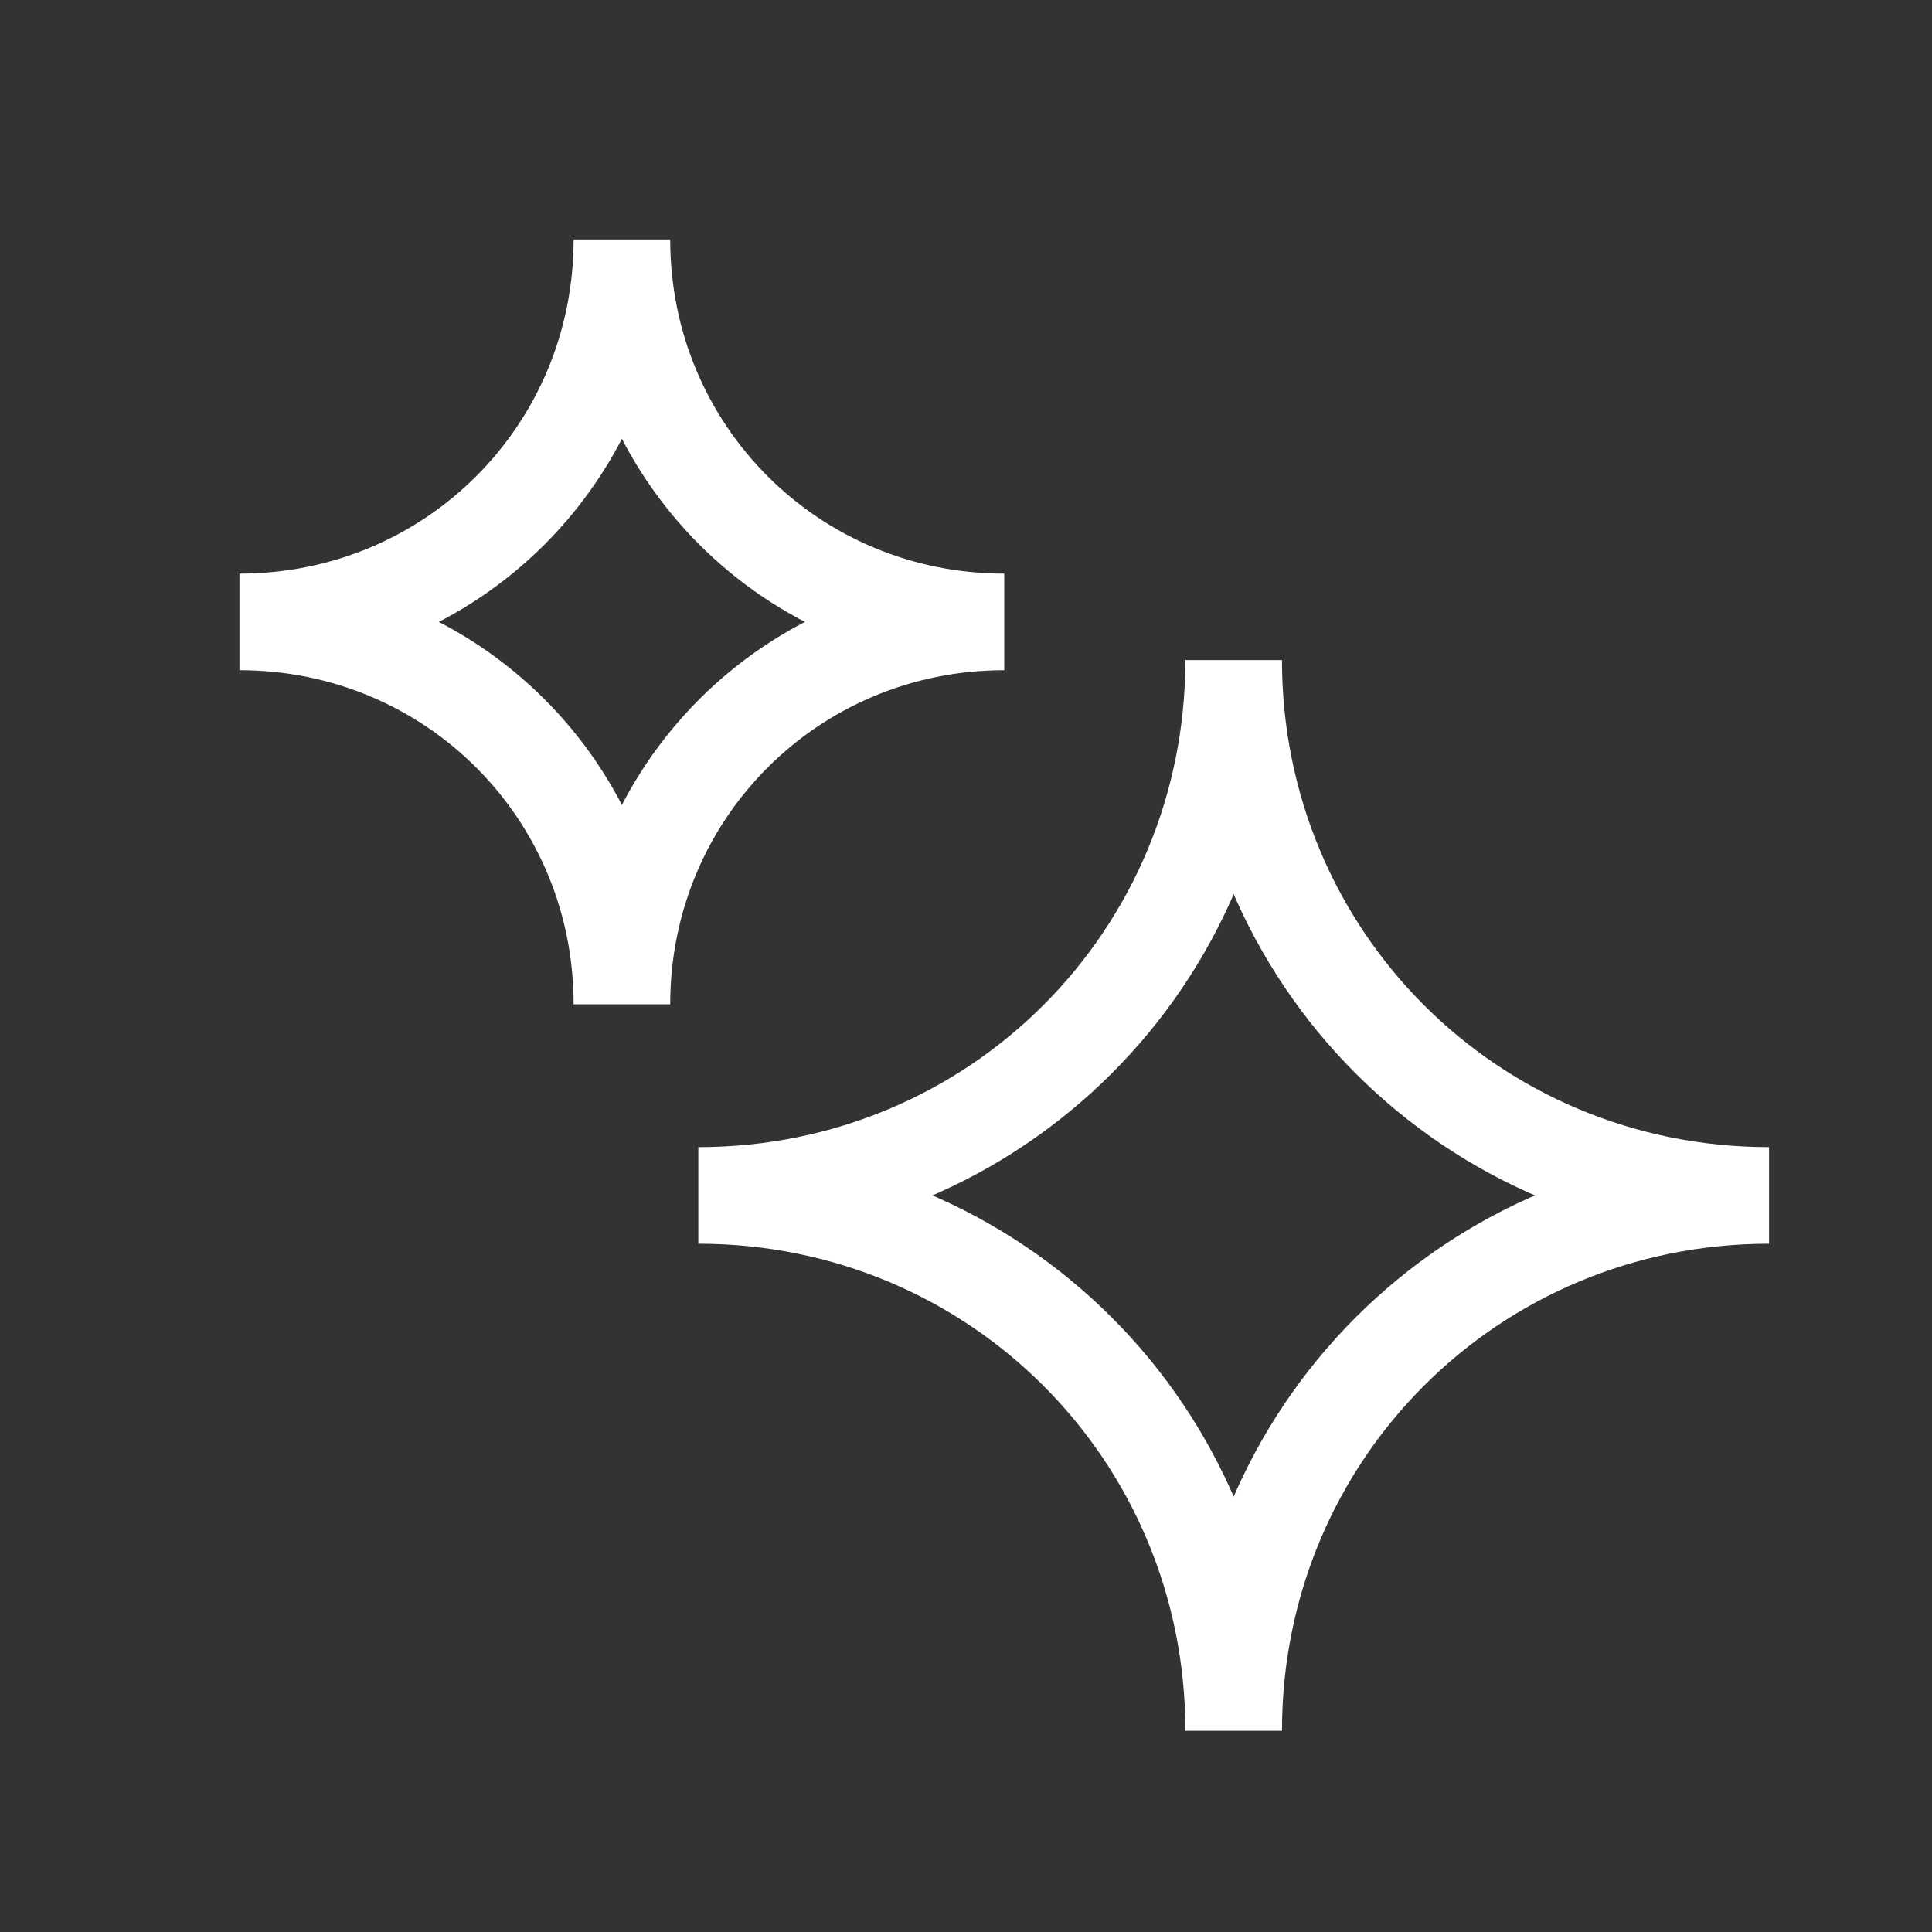
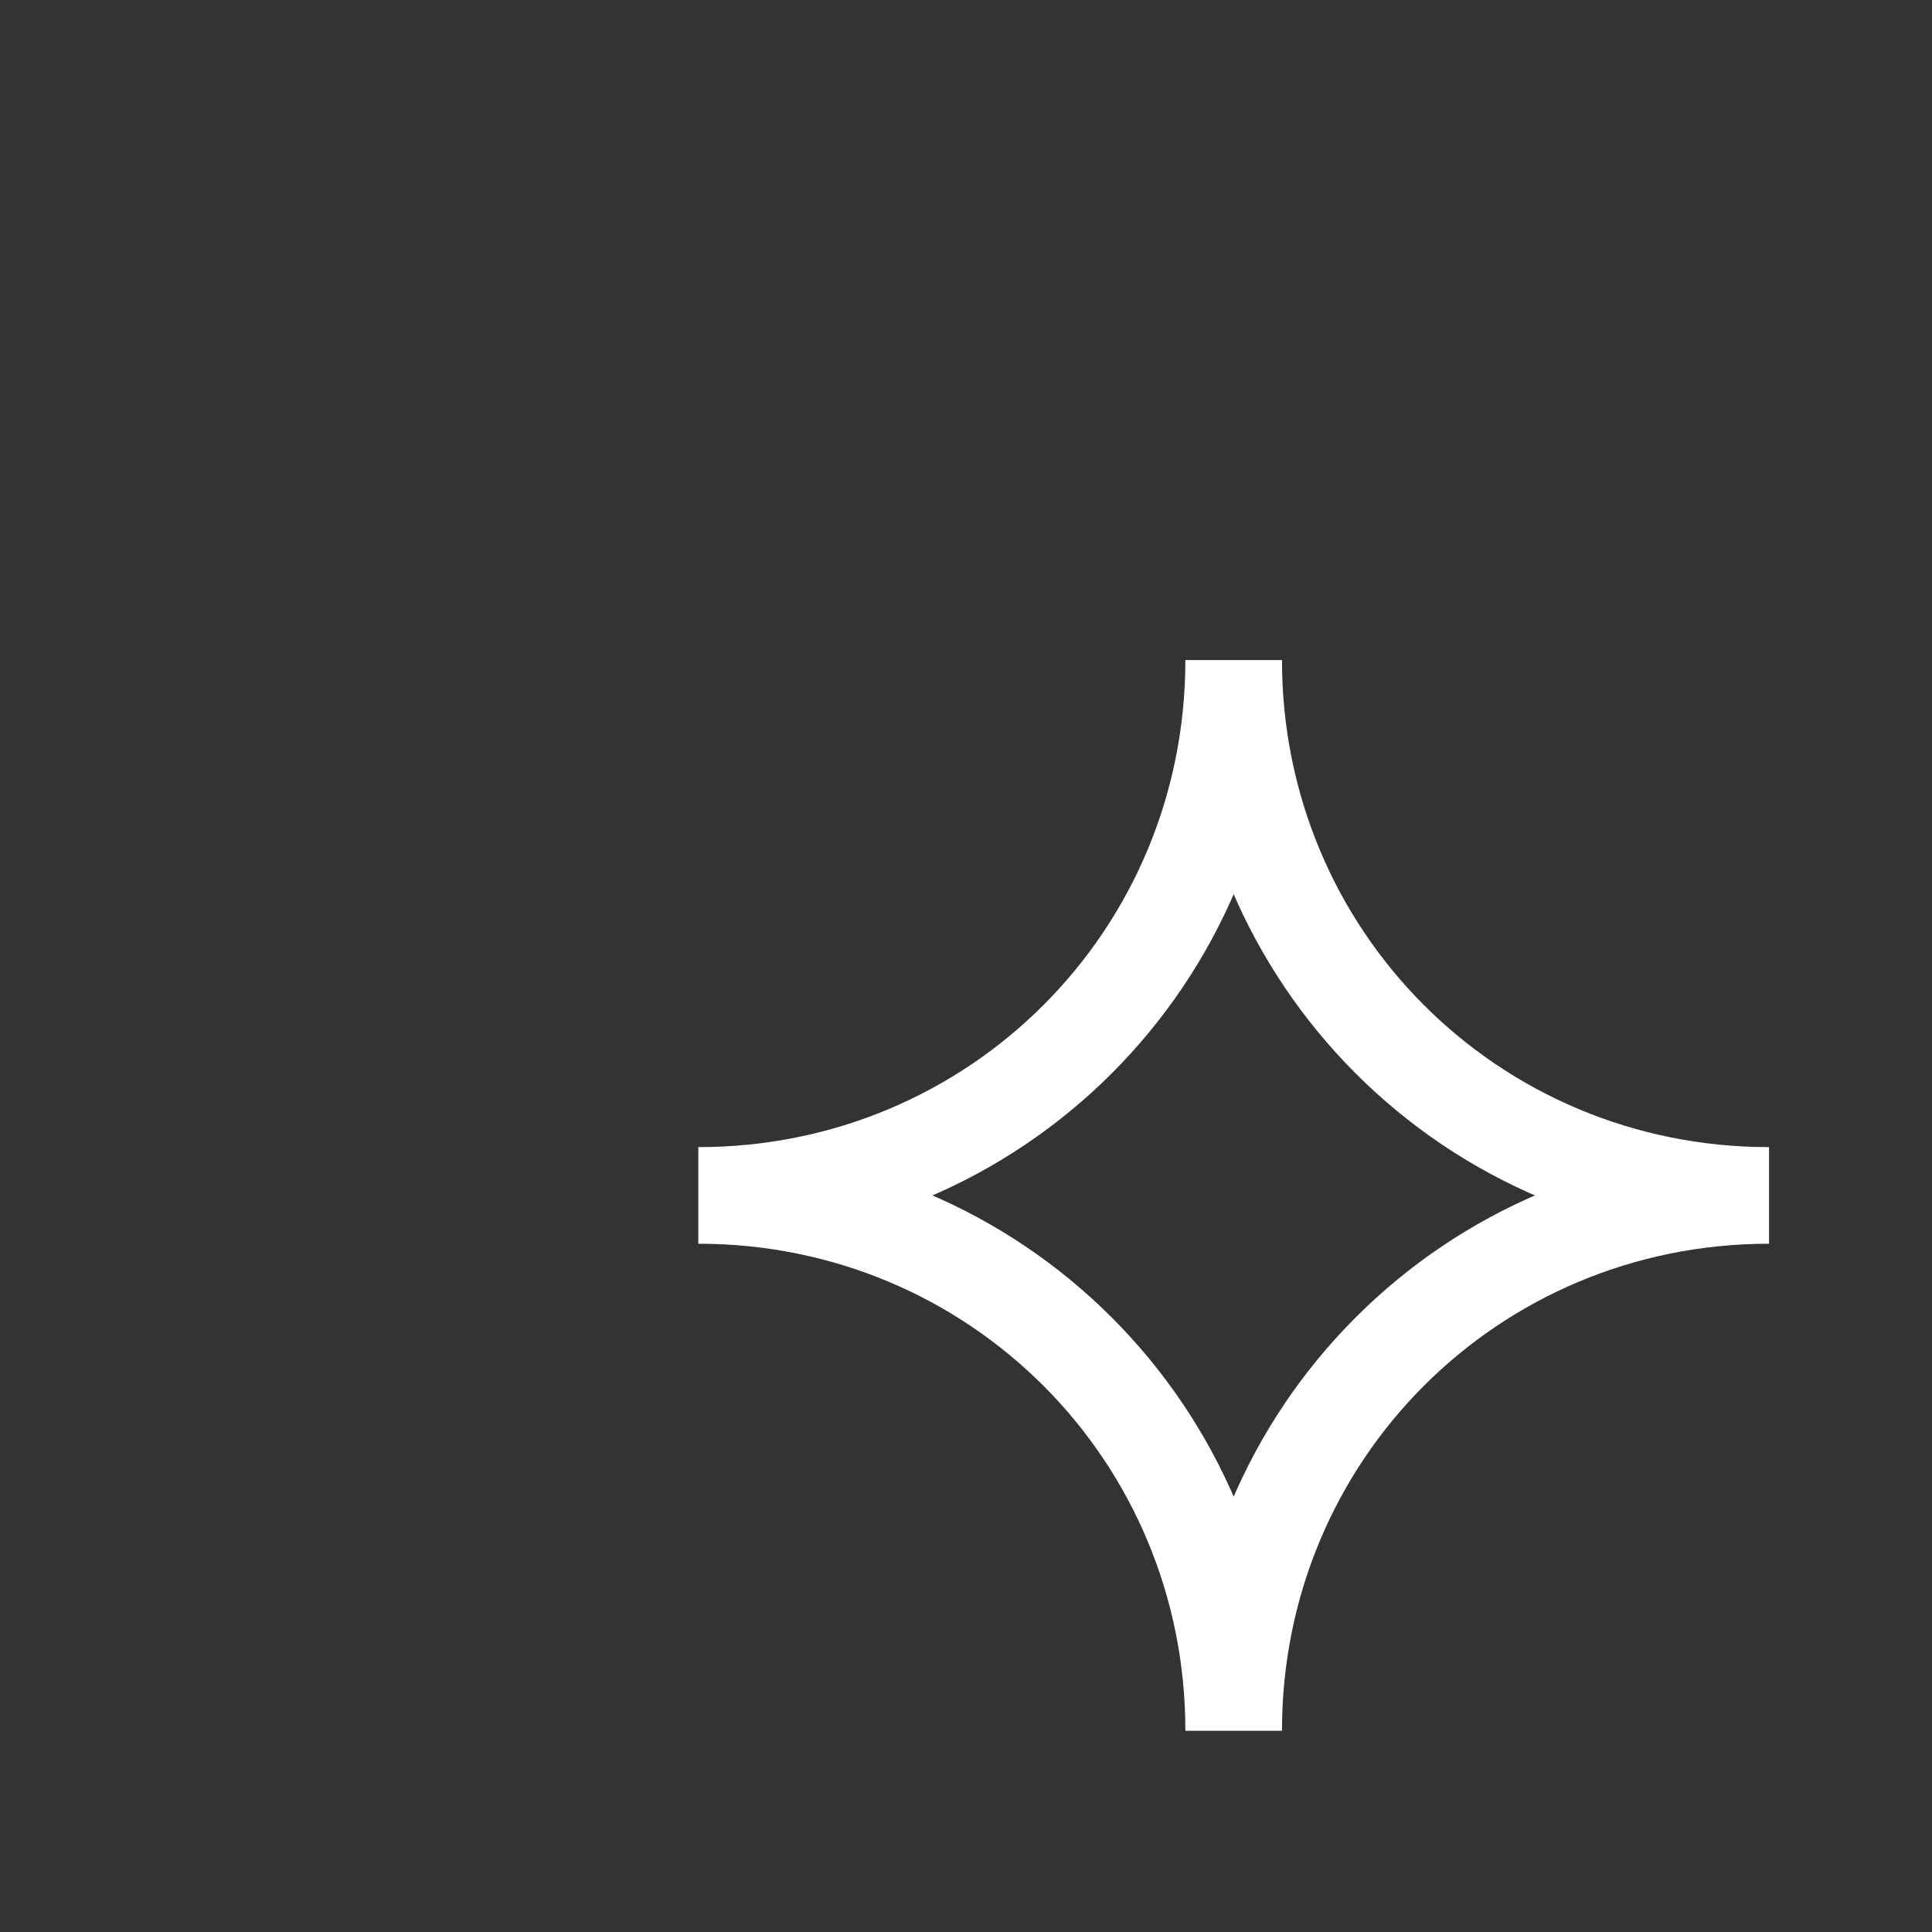
<svg xmlns="http://www.w3.org/2000/svg" width="20" height="20" viewBox="0 0 20 20" fill="none">
  <rect x="0" y="0" width="20" height="20" fill="#333333" stroke="none" />
  <path d="M7.229 12.375C10.308 12.375 12.771 9.912 12.771 6.833C12.771 9.912 15.234 12.375 18.313 12.375C15.234 12.375 12.771 14.838 12.771 17.917C12.771 14.838 10.308 12.375 7.229 12.375Z" stroke="white" />
-   <path d="M2.479 6.438C4.679 6.438 6.438 4.678 6.438 2.479C6.438 4.678 8.197 6.438 10.396 6.438C8.197 6.438 6.438 8.197 6.438 10.396C6.438 8.197 4.679 6.438 2.479 6.438Z" stroke="white" />
</svg>